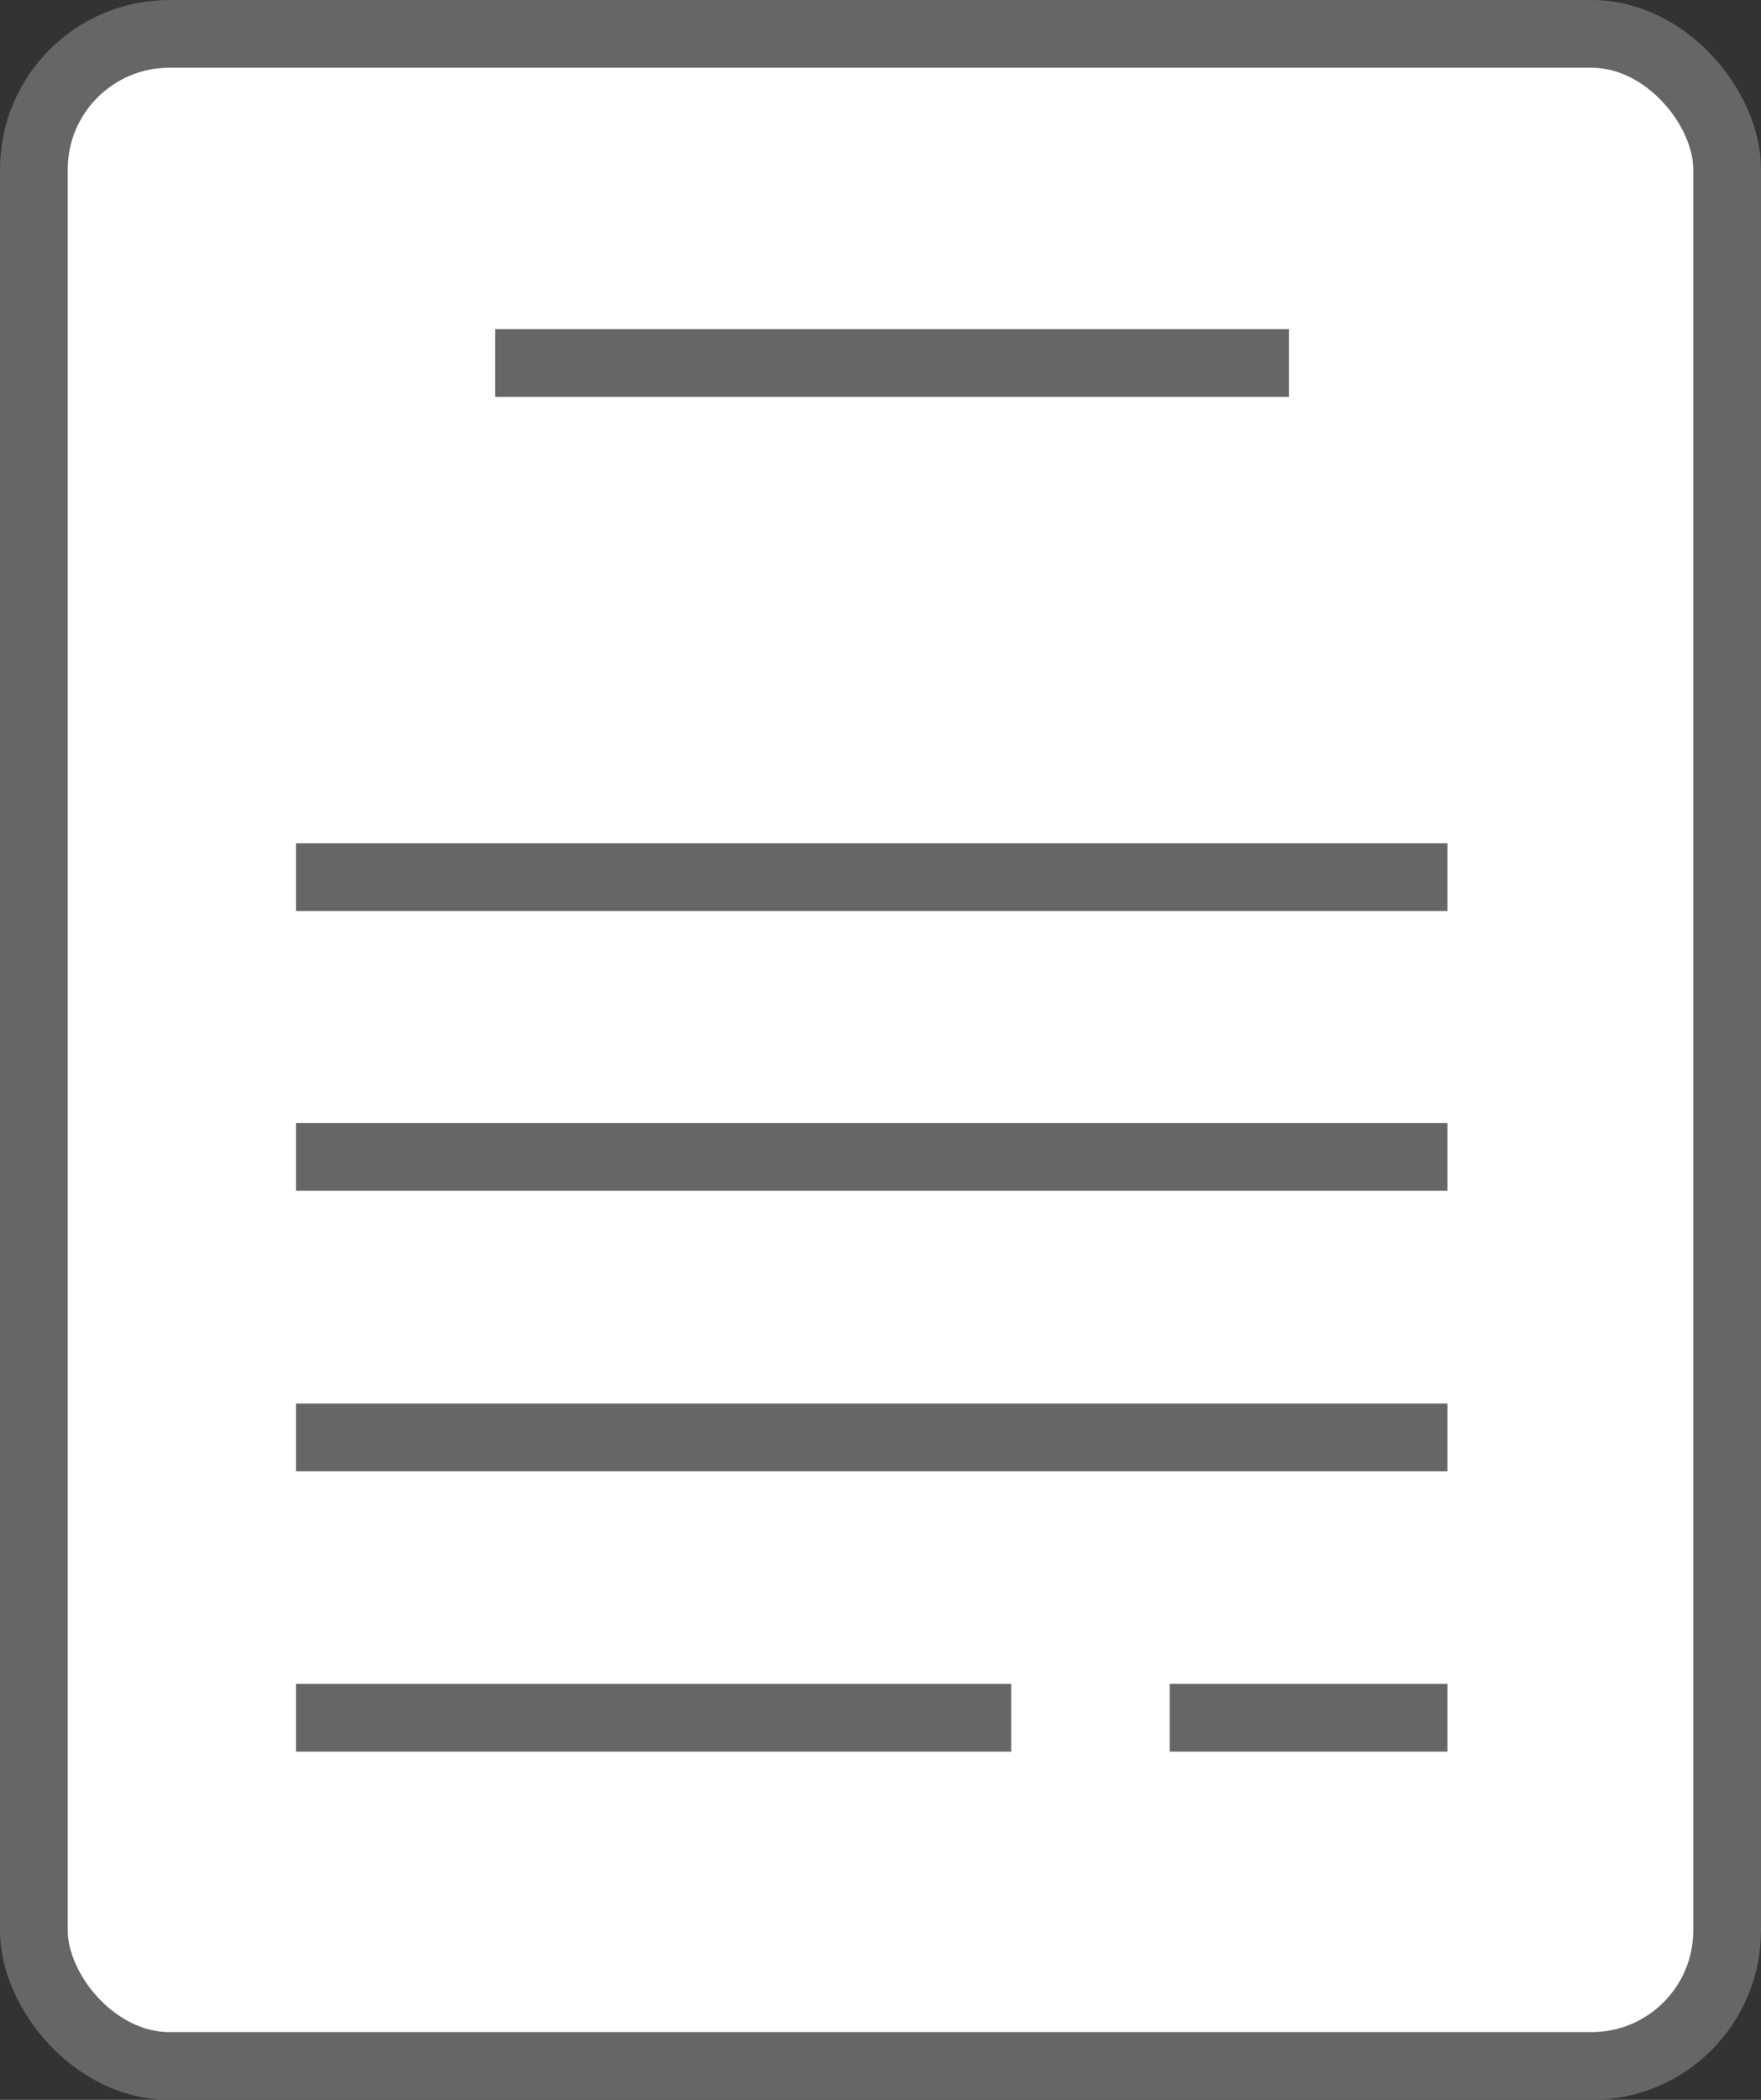
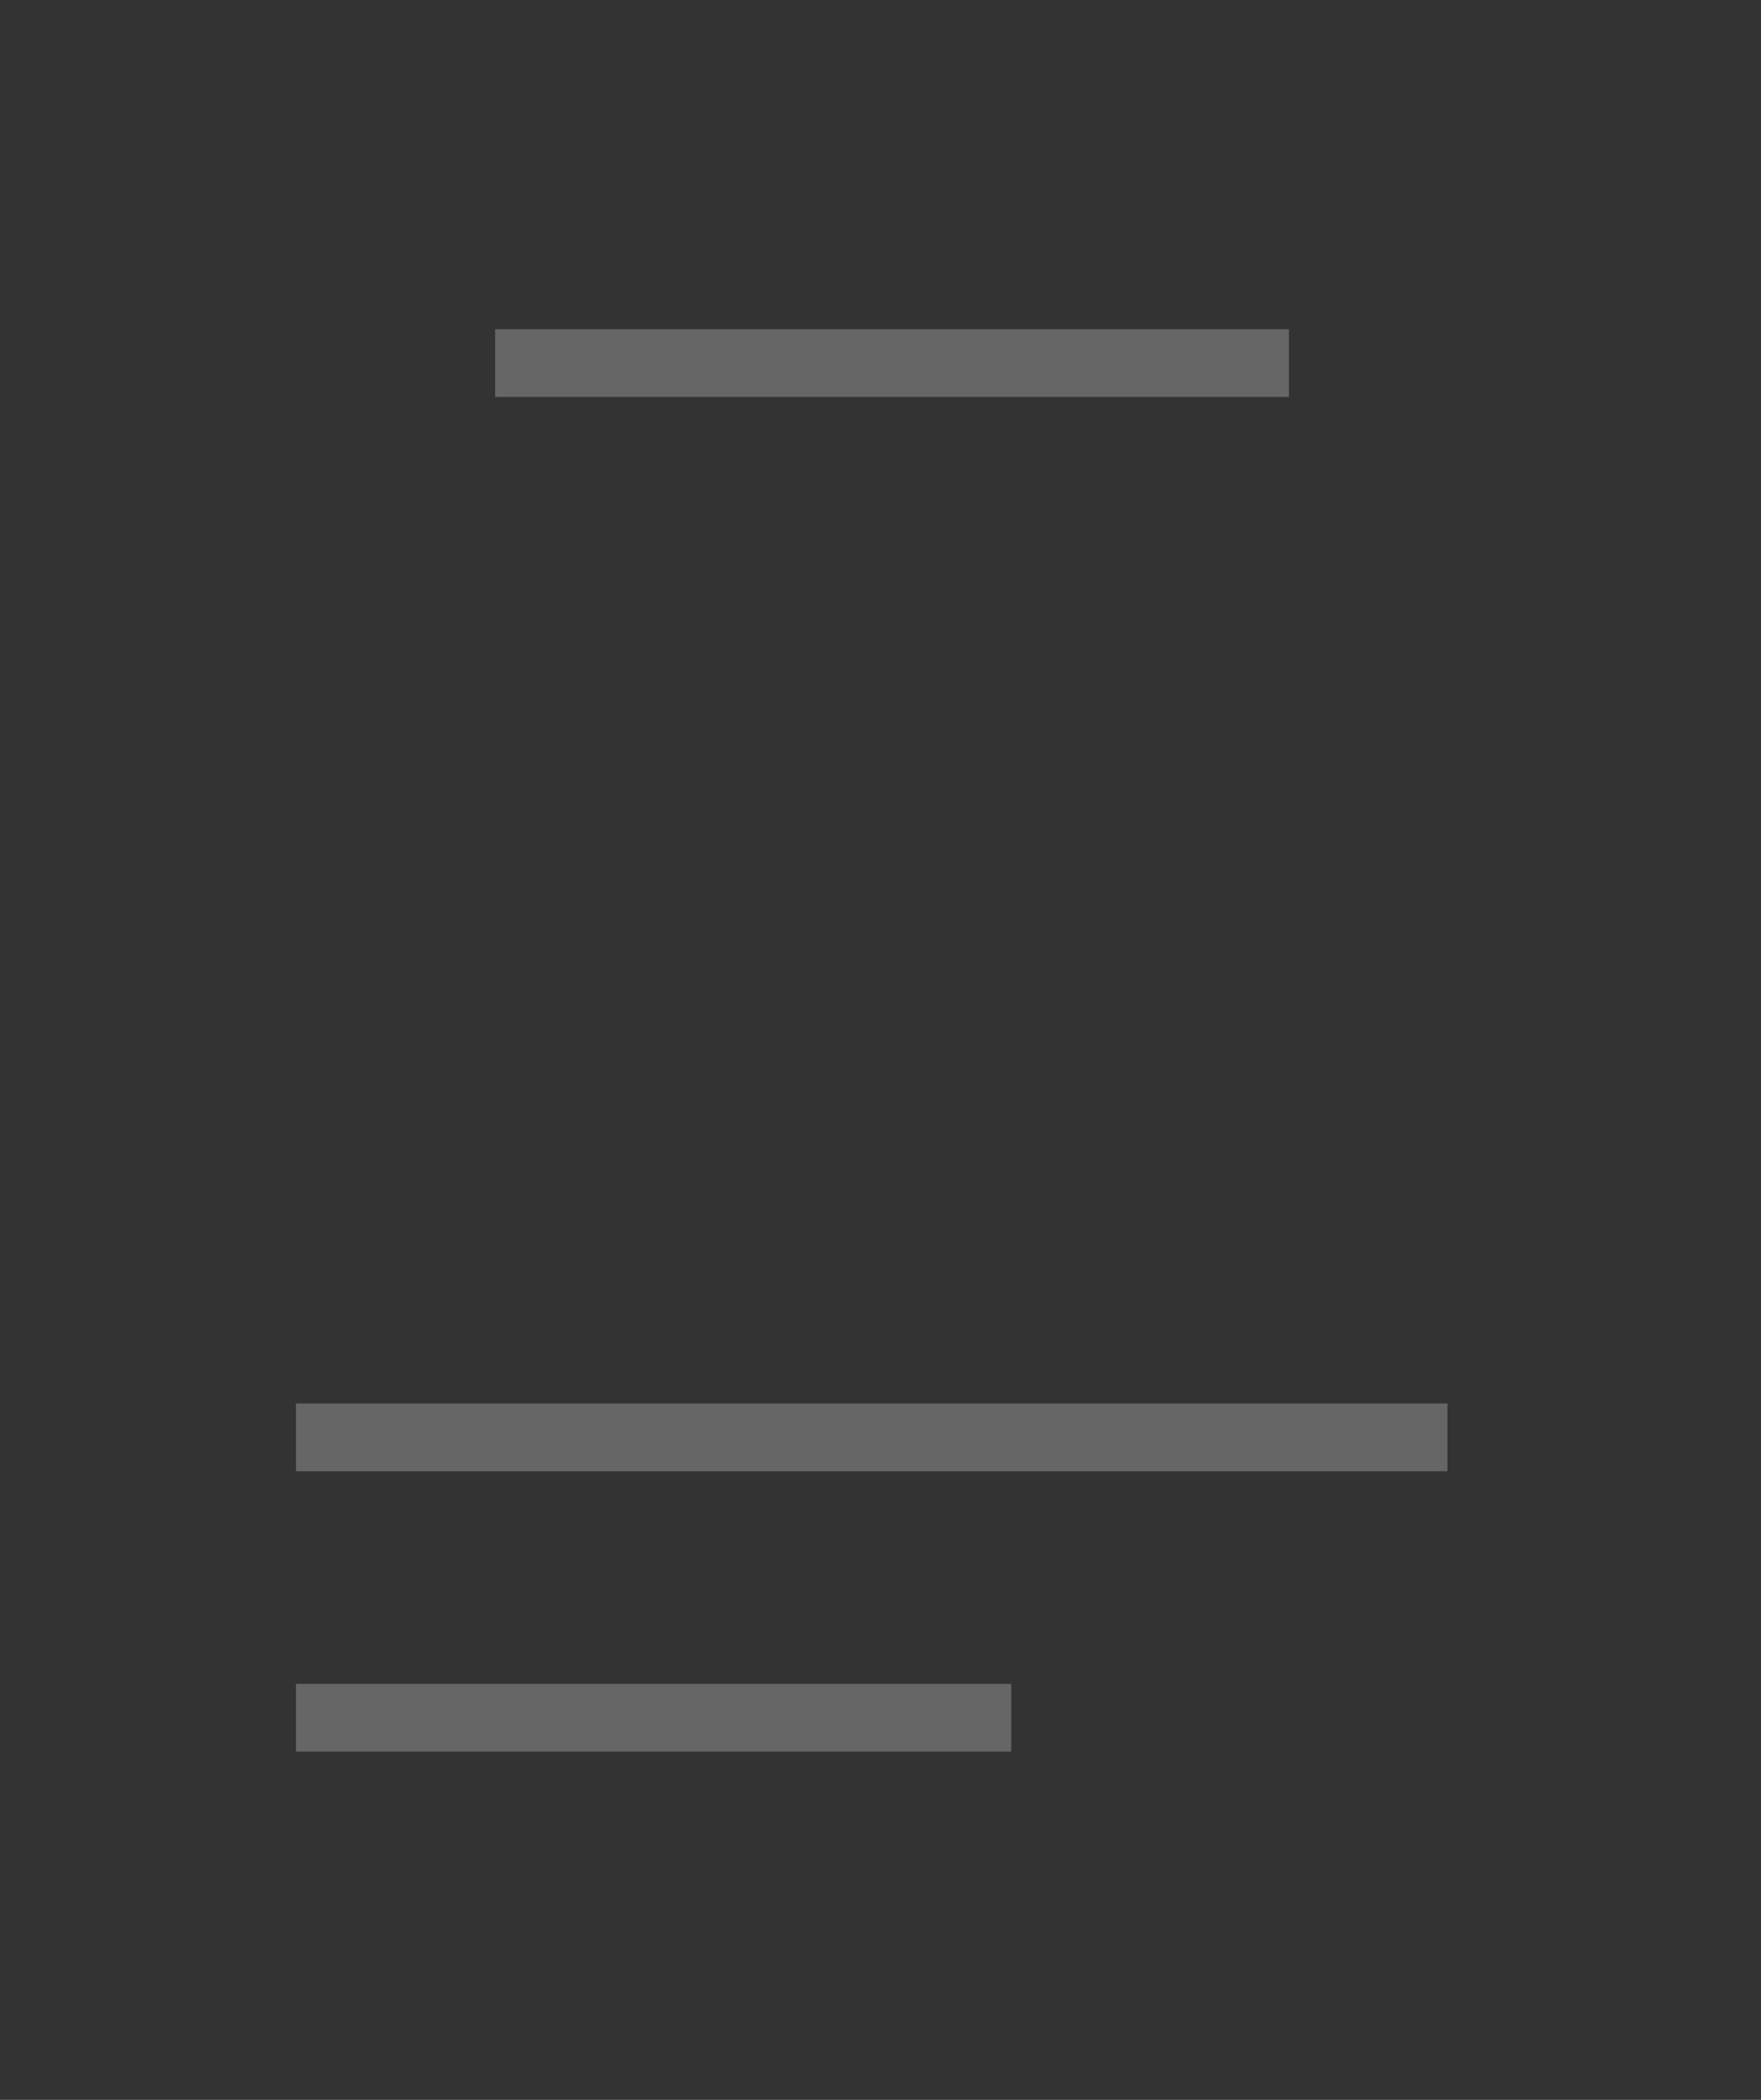
<svg xmlns="http://www.w3.org/2000/svg" viewBox="0 0 26 31">
  <rect x="0" y="0" width="26" height="31" fill="#333333" stroke="none" />
  <defs>
    <style>.cls-1{fill:#fff;}.cls-1,.cls-2{stroke:#666;stroke-miterlimit:10;}.cls-2{fill:none;}</style>
  </defs>
  <g id="Layer_2" data-name="Layer 2">
    <g id="Layer_1-2" data-name="Layer 1">
-       <rect class="cls-1" x="0.5" y="0.5" width="25" height="30" rx="2" />
      <line class="cls-2" x1="7.31" y1="5.36" x2="19.03" y2="5.36" />
-       <line class="cls-2" x1="4.37" y1="12.95" x2="21.37" y2="12.95" />
-       <line class="cls-2" x1="4.37" y1="17.08" x2="21.37" y2="17.08" />
      <line class="cls-2" x1="4.37" y1="21.22" x2="21.37" y2="21.22" />
      <line class="cls-2" x1="4.37" y1="25.36" x2="14.93" y2="25.36" />
-       <line class="cls-2" x1="17.27" y1="25.36" x2="21.37" y2="25.36" />
    </g>
  </g>
</svg>